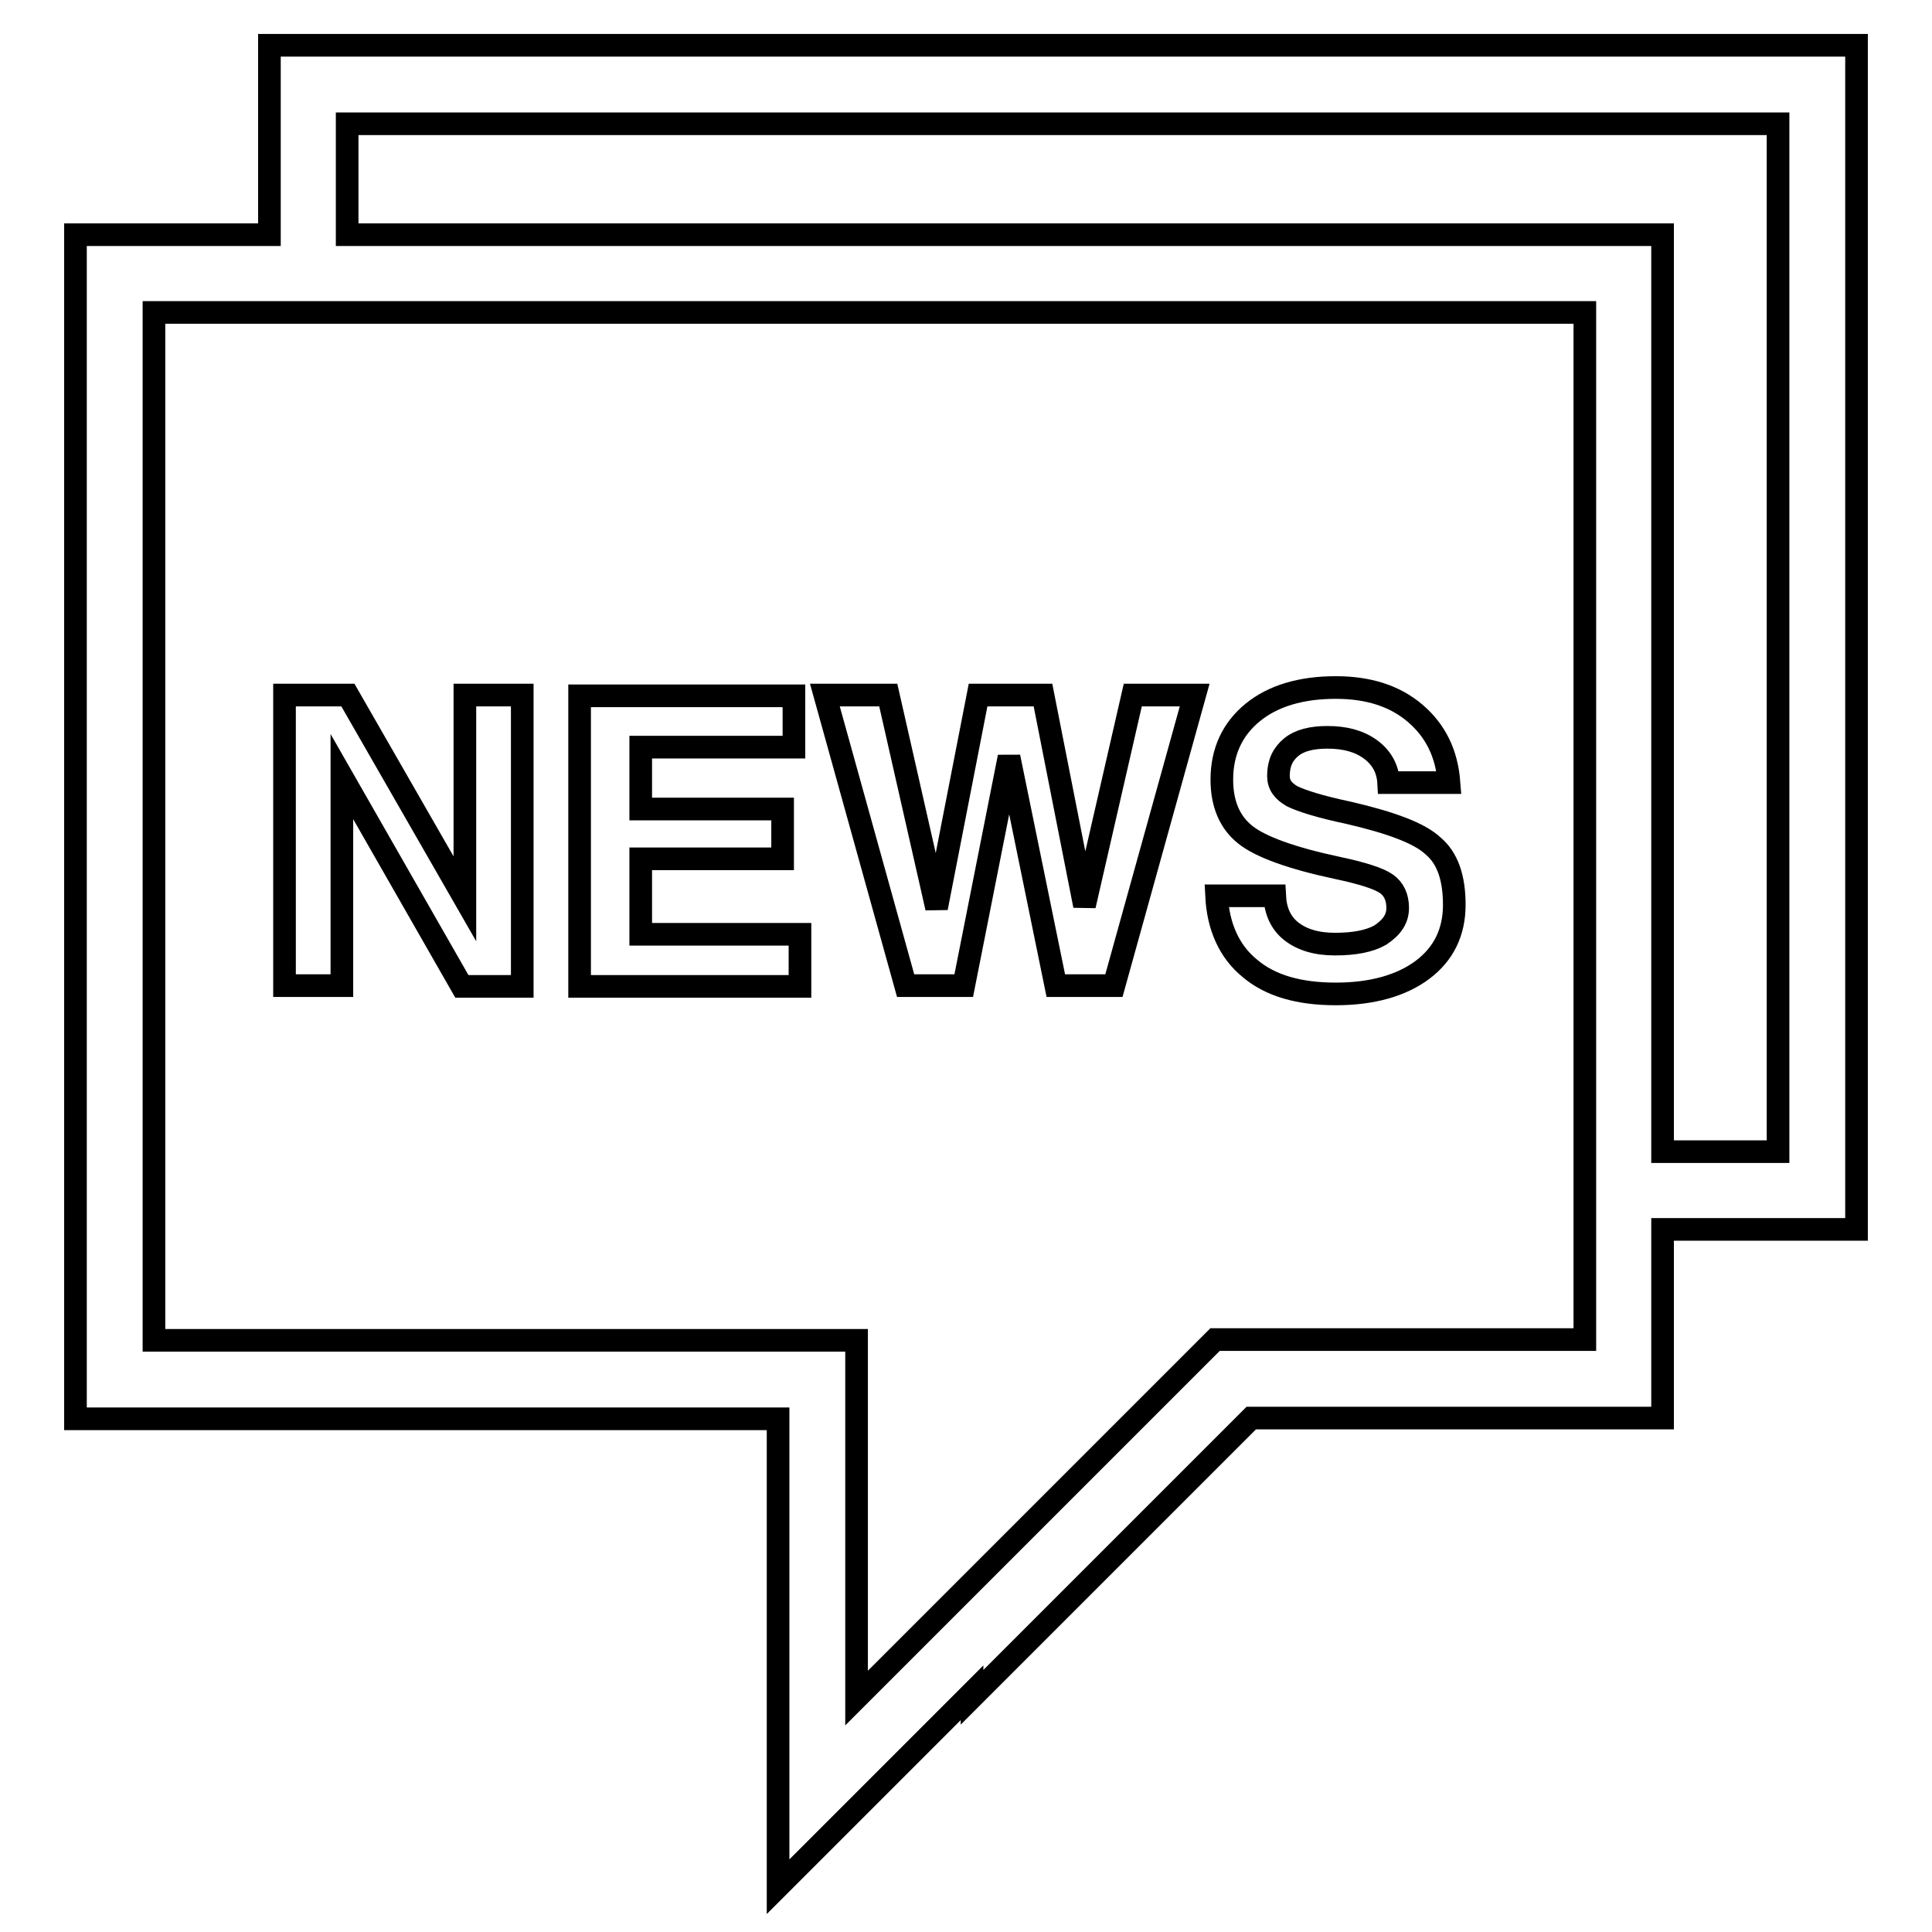
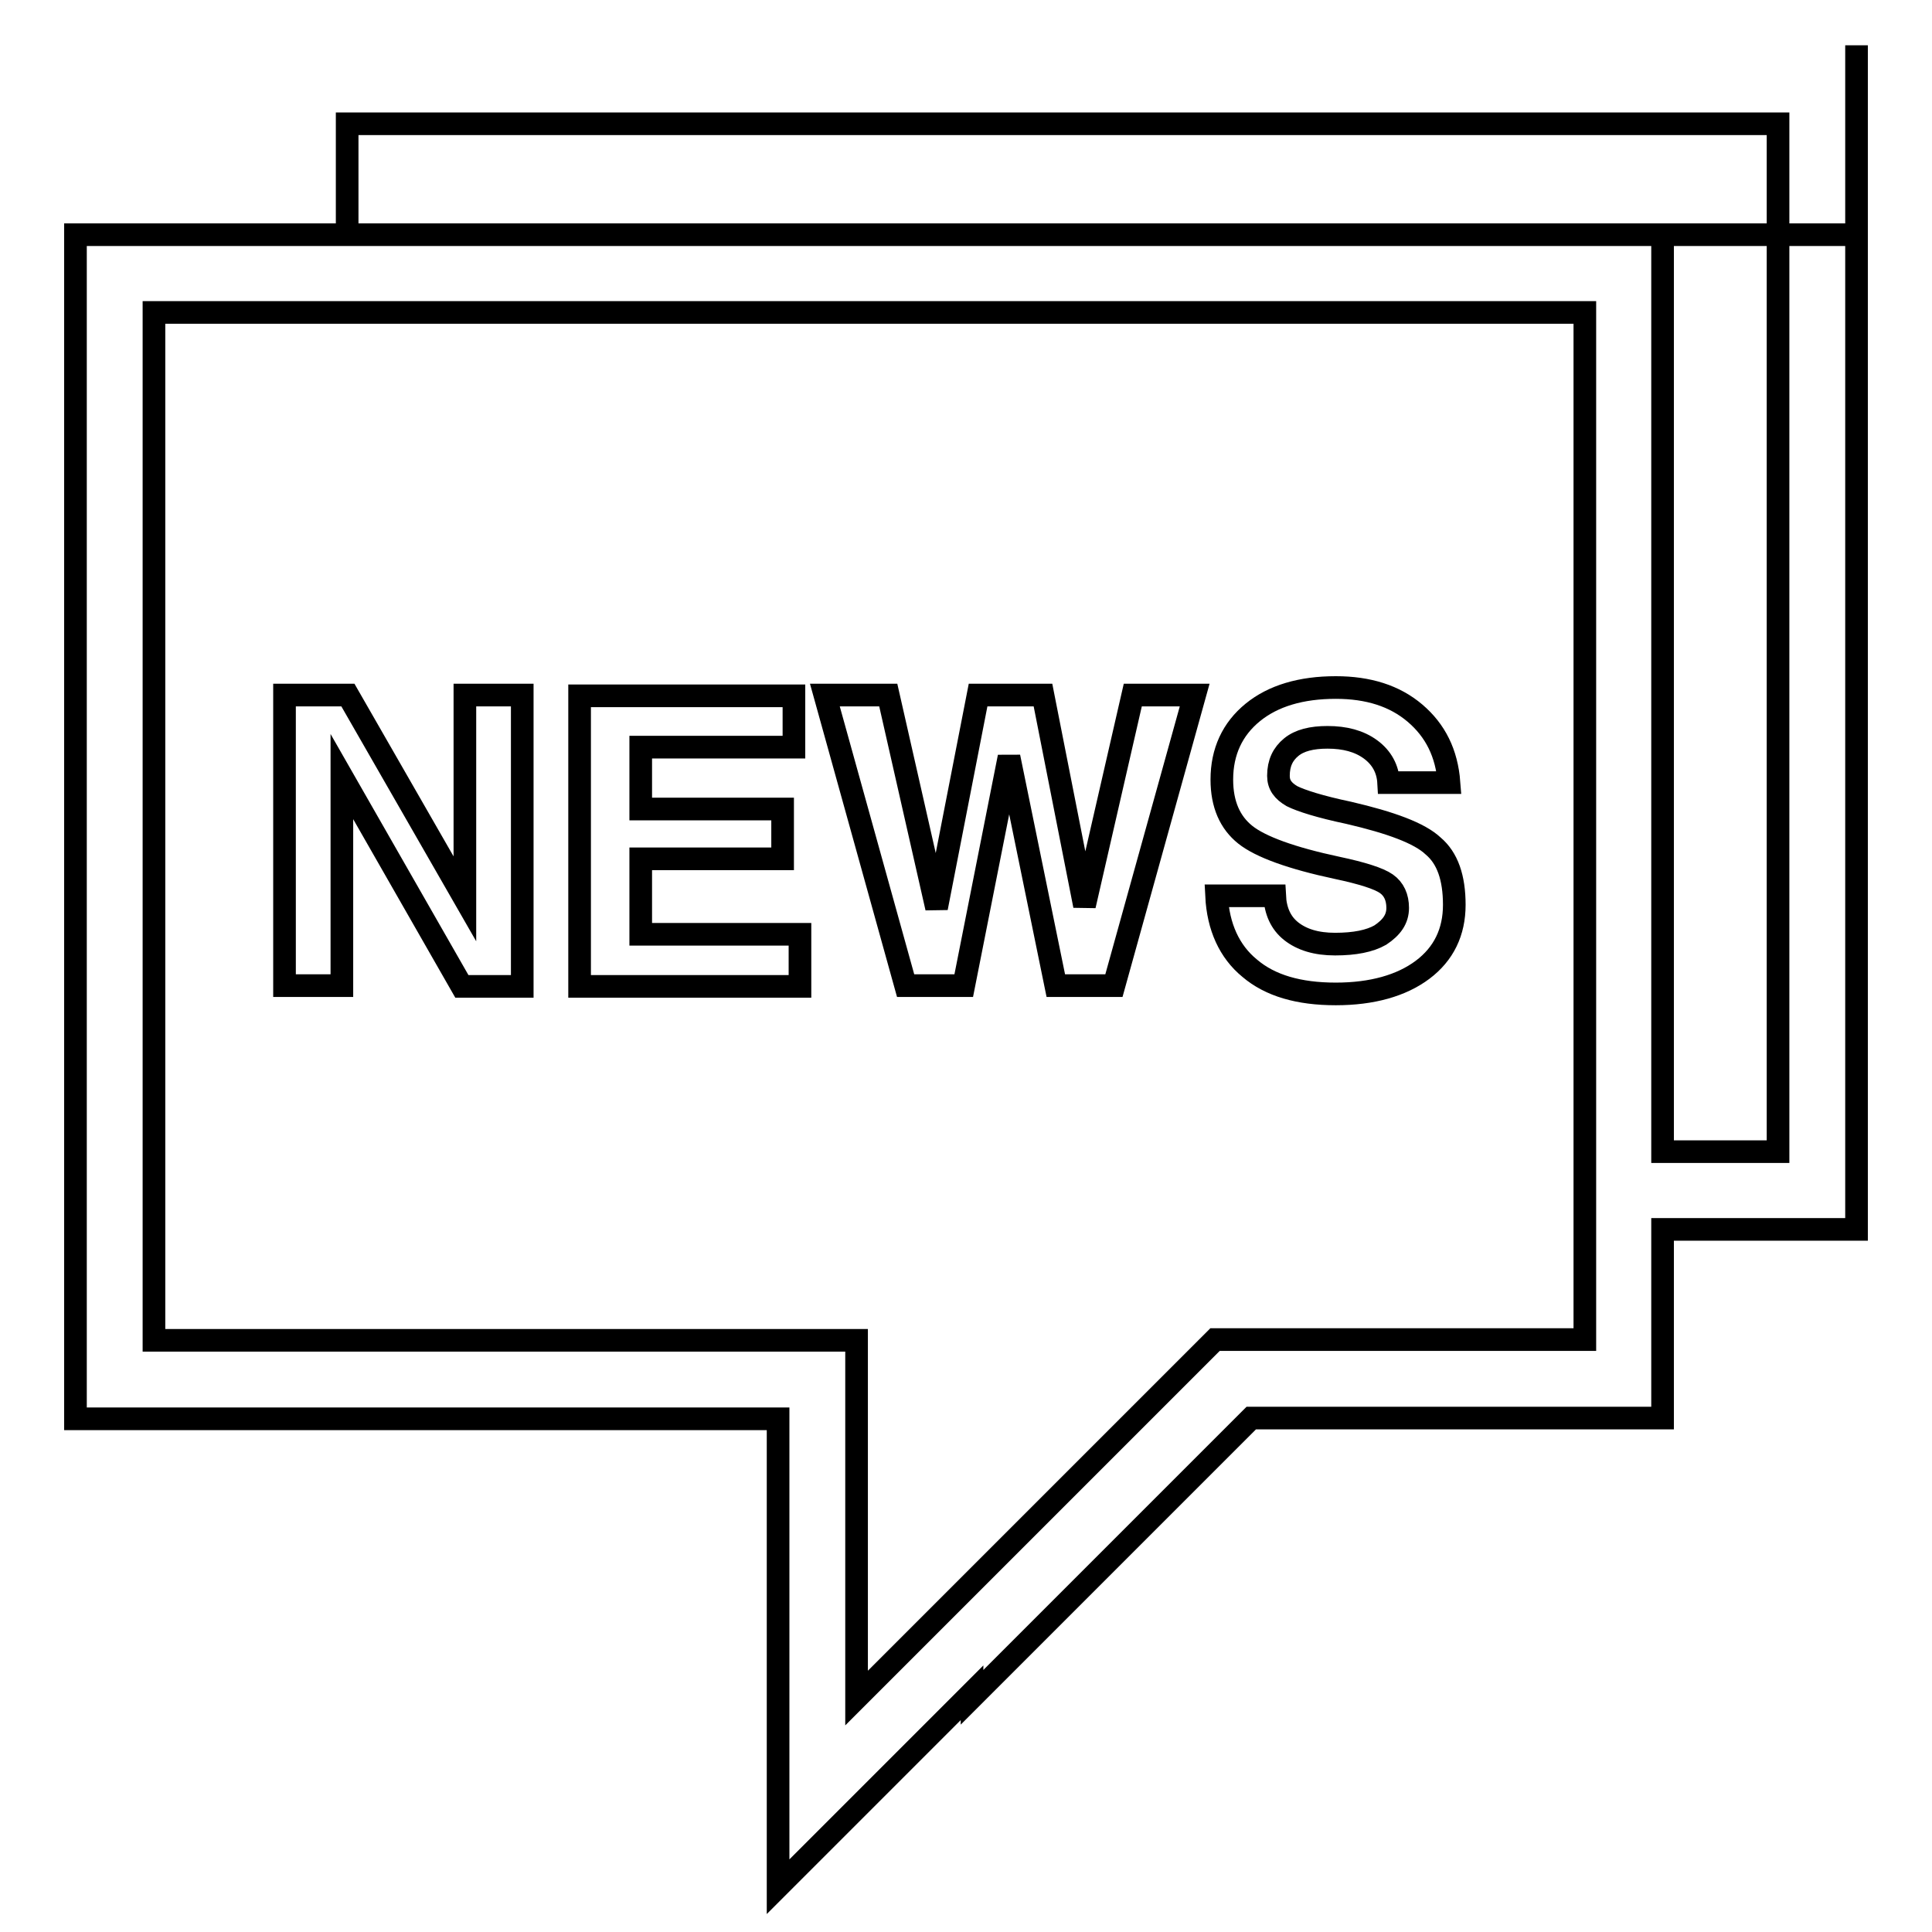
<svg xmlns="http://www.w3.org/2000/svg" version="1.1" x="0px" y="0px" viewBox="0 0 256 256" enable-background="new 0 0 256 256" xml:space="preserve">
  <g>
    <g>
      <g>
-         <path stroke-width="3" fill-opacity="0" stroke="#000000" d="M185.2,120.3c0-1.4-0.5-2.5-1.5-3.2c-1-0.7-3.2-1.4-6.5-2.1c-6.1-1.3-10.2-2.8-12.2-4.4c-2-1.6-3.1-4-3.1-7.3c0-3.7,1.4-6.7,4.1-8.9c2.7-2.2,6.4-3.3,11-3.3c4.3,0,7.8,1.1,10.5,3.4c2.7,2.3,4.2,5.3,4.5,9.2H184c-0.1-1.8-0.9-3.3-2.4-4.4c-1.5-1.1-3.4-1.6-5.7-1.6c-2.1,0-3.7,0.4-4.8,1.3c-1.1,0.9-1.7,2.1-1.7,3.8c0,1.2,0.6,2,1.8,2.7c1.2,0.6,3.7,1.4,7.5,2.2c5.6,1.3,9.4,2.7,11.2,4.4c1.9,1.6,2.8,4.2,2.8,7.8c0,3.6-1.4,6.5-4.2,8.6c-2.8,2.1-6.7,3.2-11.5,3.2c-4.9,0-8.7-1.1-11.4-3.4c-2.7-2.2-4.2-5.5-4.4-9.6h7.7c0.1,2,0.8,3.6,2.2,4.7c1.4,1.1,3.3,1.7,5.8,1.7c2.6,0,4.6-0.4,6-1.2C184.4,122.9,185.2,121.8,185.2,120.3z M123.9,130.6h3.8l6-30.3l6.2,30.3h3.9h3.8l10.7-38.5h-4.1h-4.1l-6.4,27.9h0l-5.5-27.9h-4.3h-4.3l-5.5,28.2l-6.4-28.2h-4.2h-4.2l10.7,38.5H123.9z M106,127.2v-3.4H84.9v-10h18.8v-3.3v-3.3H84.9v-8.2h20.3v-3.4v-3.4H76.8v38.5H106L106,127.2L106,127.2z M37.7,92.1v38.5h3.8h3.8v-27.7l15.9,27.8h4h4V92.1h-3.8h-3.8v27l-15.5-27h-4.2H37.7z M246,6v156.9h-25.7v25h-54.5l-37,37v-0.6L103.1,250v-62H10V31.1h25.7V6H246z M210,41.4H46h-5.2h-5.2H20.4v136.2h93.1V225l15.3-15.3l5.2-5.2l5.2-5.2l21.8-21.8h0.6h7.3h7.3H210v-14.7v-5.2v-5.2V41.4L210,41.4z M235.6,16.4H46v14.7h174.3v121.5h15.3V16.4L235.6,16.4z" />
+         <path stroke-width="3" fill-opacity="0" stroke="#000000" d="M185.2,120.3c0-1.4-0.5-2.5-1.5-3.2c-1-0.7-3.2-1.4-6.5-2.1c-6.1-1.3-10.2-2.8-12.2-4.4c-2-1.6-3.1-4-3.1-7.3c0-3.7,1.4-6.7,4.1-8.9c2.7-2.2,6.4-3.3,11-3.3c4.3,0,7.8,1.1,10.5,3.4c2.7,2.3,4.2,5.3,4.5,9.2H184c-0.1-1.8-0.9-3.3-2.4-4.4c-1.5-1.1-3.4-1.6-5.7-1.6c-2.1,0-3.7,0.4-4.8,1.3c-1.1,0.9-1.7,2.1-1.7,3.8c0,1.2,0.6,2,1.8,2.7c1.2,0.6,3.7,1.4,7.5,2.2c5.6,1.3,9.4,2.7,11.2,4.4c1.9,1.6,2.8,4.2,2.8,7.8c0,3.6-1.4,6.5-4.2,8.6c-2.8,2.1-6.7,3.2-11.5,3.2c-4.9,0-8.7-1.1-11.4-3.4c-2.7-2.2-4.2-5.5-4.4-9.6h7.7c0.1,2,0.8,3.6,2.2,4.7c1.4,1.1,3.3,1.7,5.8,1.7c2.6,0,4.6-0.4,6-1.2C184.4,122.9,185.2,121.8,185.2,120.3z M123.9,130.6h3.8l6-30.3l6.2,30.3h3.9h3.8l10.7-38.5h-4.1h-4.1l-6.4,27.9h0l-5.5-27.9h-4.3h-4.3l-5.5,28.2l-6.4-28.2h-4.2h-4.2l10.7,38.5H123.9z M106,127.2v-3.4H84.9v-10h18.8v-3.3v-3.3H84.9v-8.2h20.3v-3.4v-3.4H76.8v38.5H106L106,127.2L106,127.2z M37.7,92.1v38.5h3.8h3.8v-27.7l15.9,27.8h4h4V92.1h-3.8h-3.8v27l-15.5-27h-4.2H37.7z M246,6v156.9h-25.7v25h-54.5l-37,37v-0.6L103.1,250v-62H10V31.1h25.7H246z M210,41.4H46h-5.2h-5.2H20.4v136.2h93.1V225l15.3-15.3l5.2-5.2l5.2-5.2l21.8-21.8h0.6h7.3h7.3H210v-14.7v-5.2v-5.2V41.4L210,41.4z M235.6,16.4H46v14.7h174.3v121.5h15.3V16.4L235.6,16.4z" />
      </g>
      <g />
      <g />
      <g />
      <g />
      <g />
      <g />
      <g />
      <g />
      <g />
      <g />
      <g />
      <g />
      <g />
      <g />
      <g />
    </g>
  </g>
</svg>